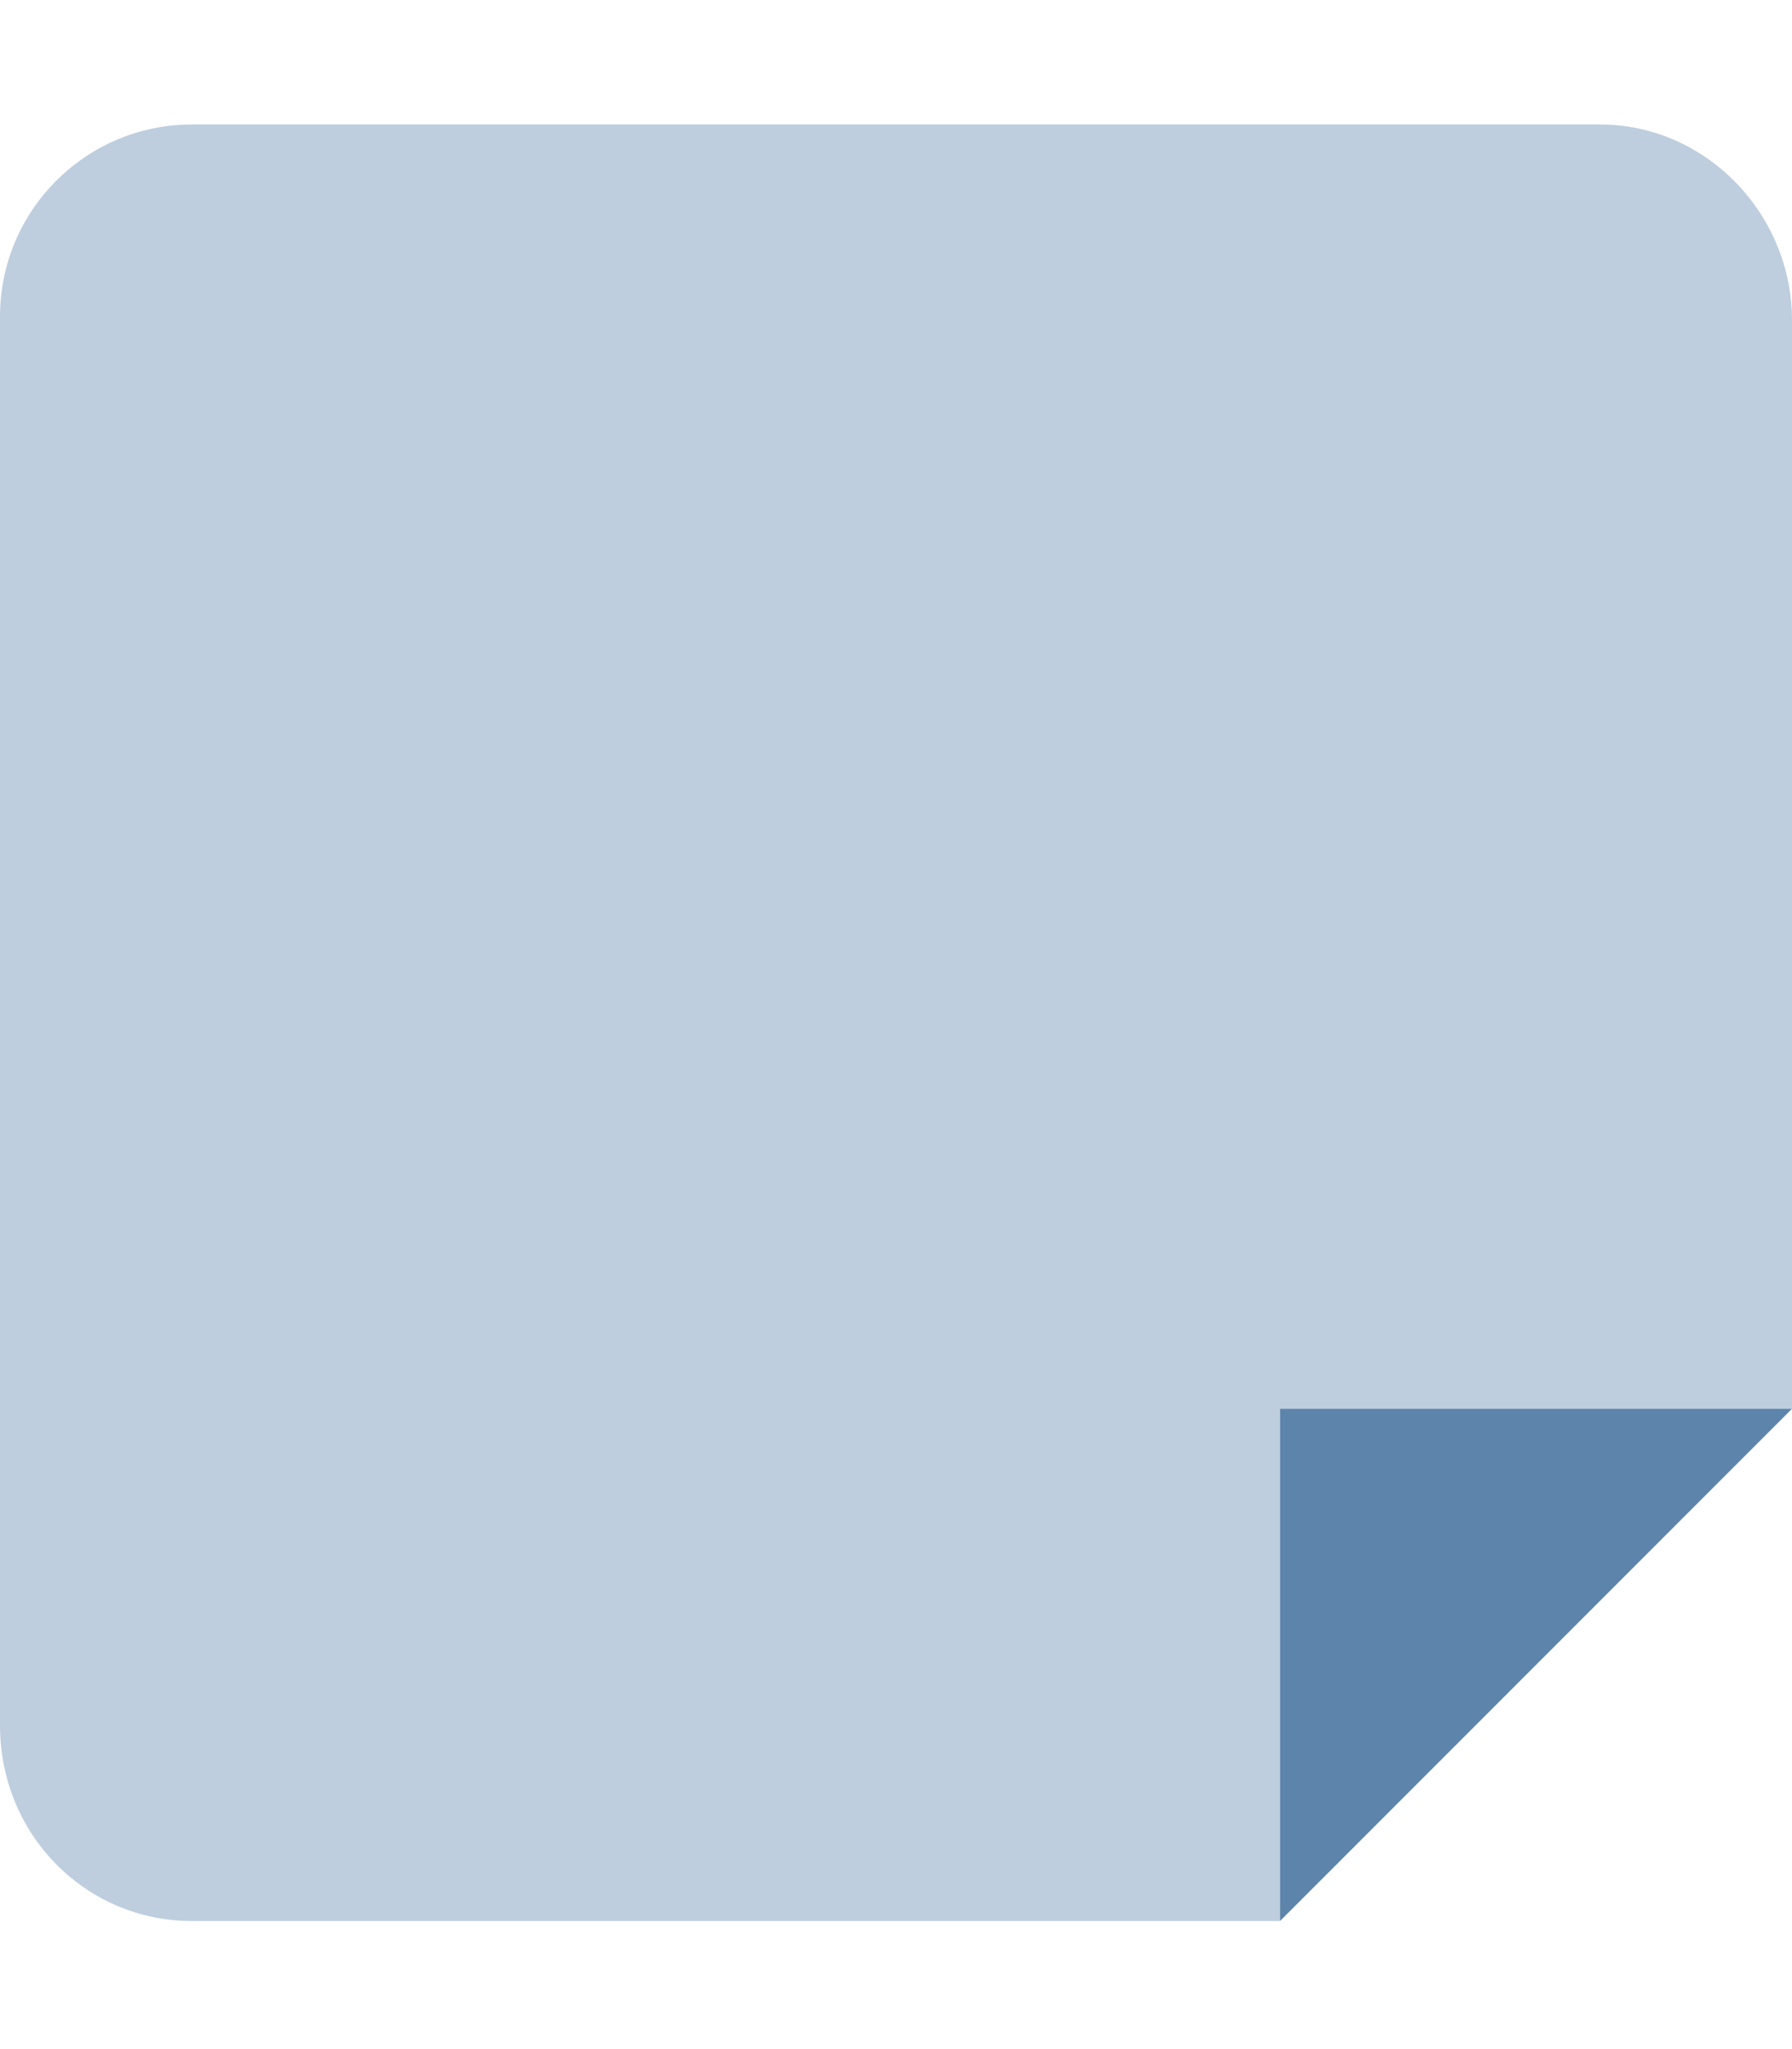
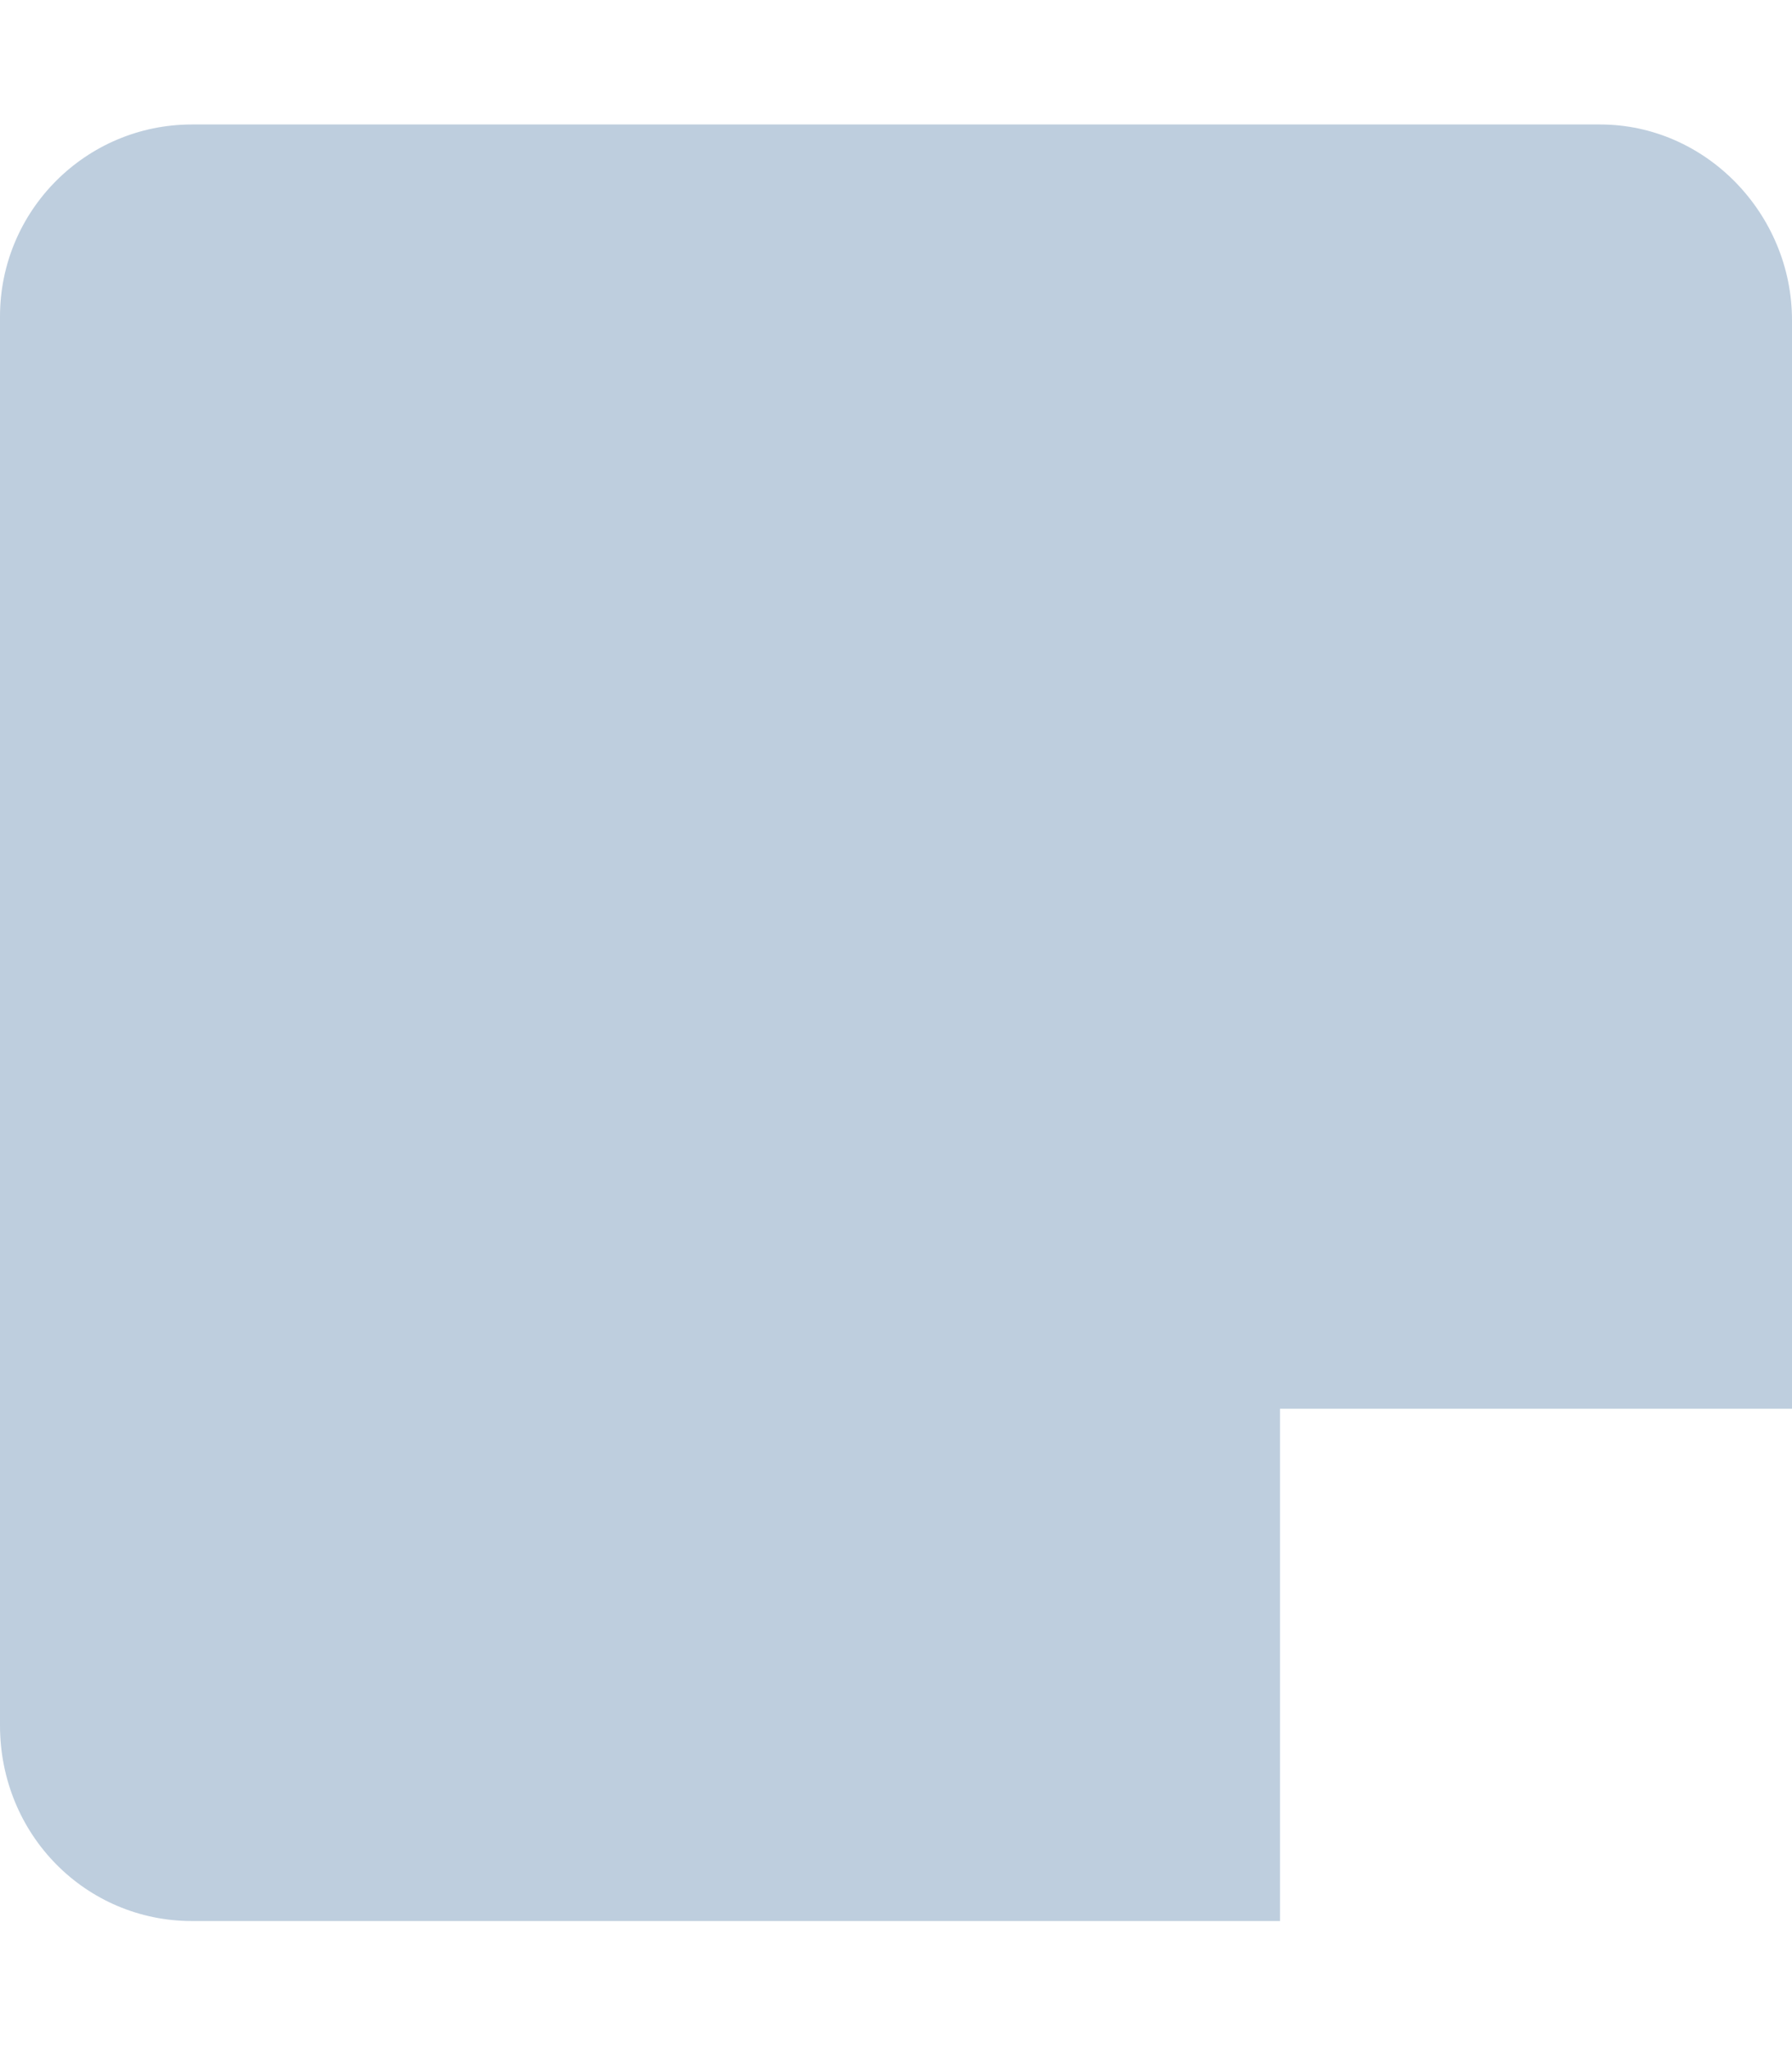
<svg xmlns="http://www.w3.org/2000/svg" width="448" height="512" viewBox="0 0 448 512" fill="none">
-   <path d="M448 352L320 480V352H448Z" fill="#5D85AC" />
  <path opacity="0.4" d="M400 31.102H48C21.49 31.102 0 52.592 0 79.102V431.102C0 458.502 21.49 480.002 48 480.002H320V352.002H448V80.002C448 53.492 426.5 31.102 400 31.102Z" fill="#5D85AC" />
</svg>